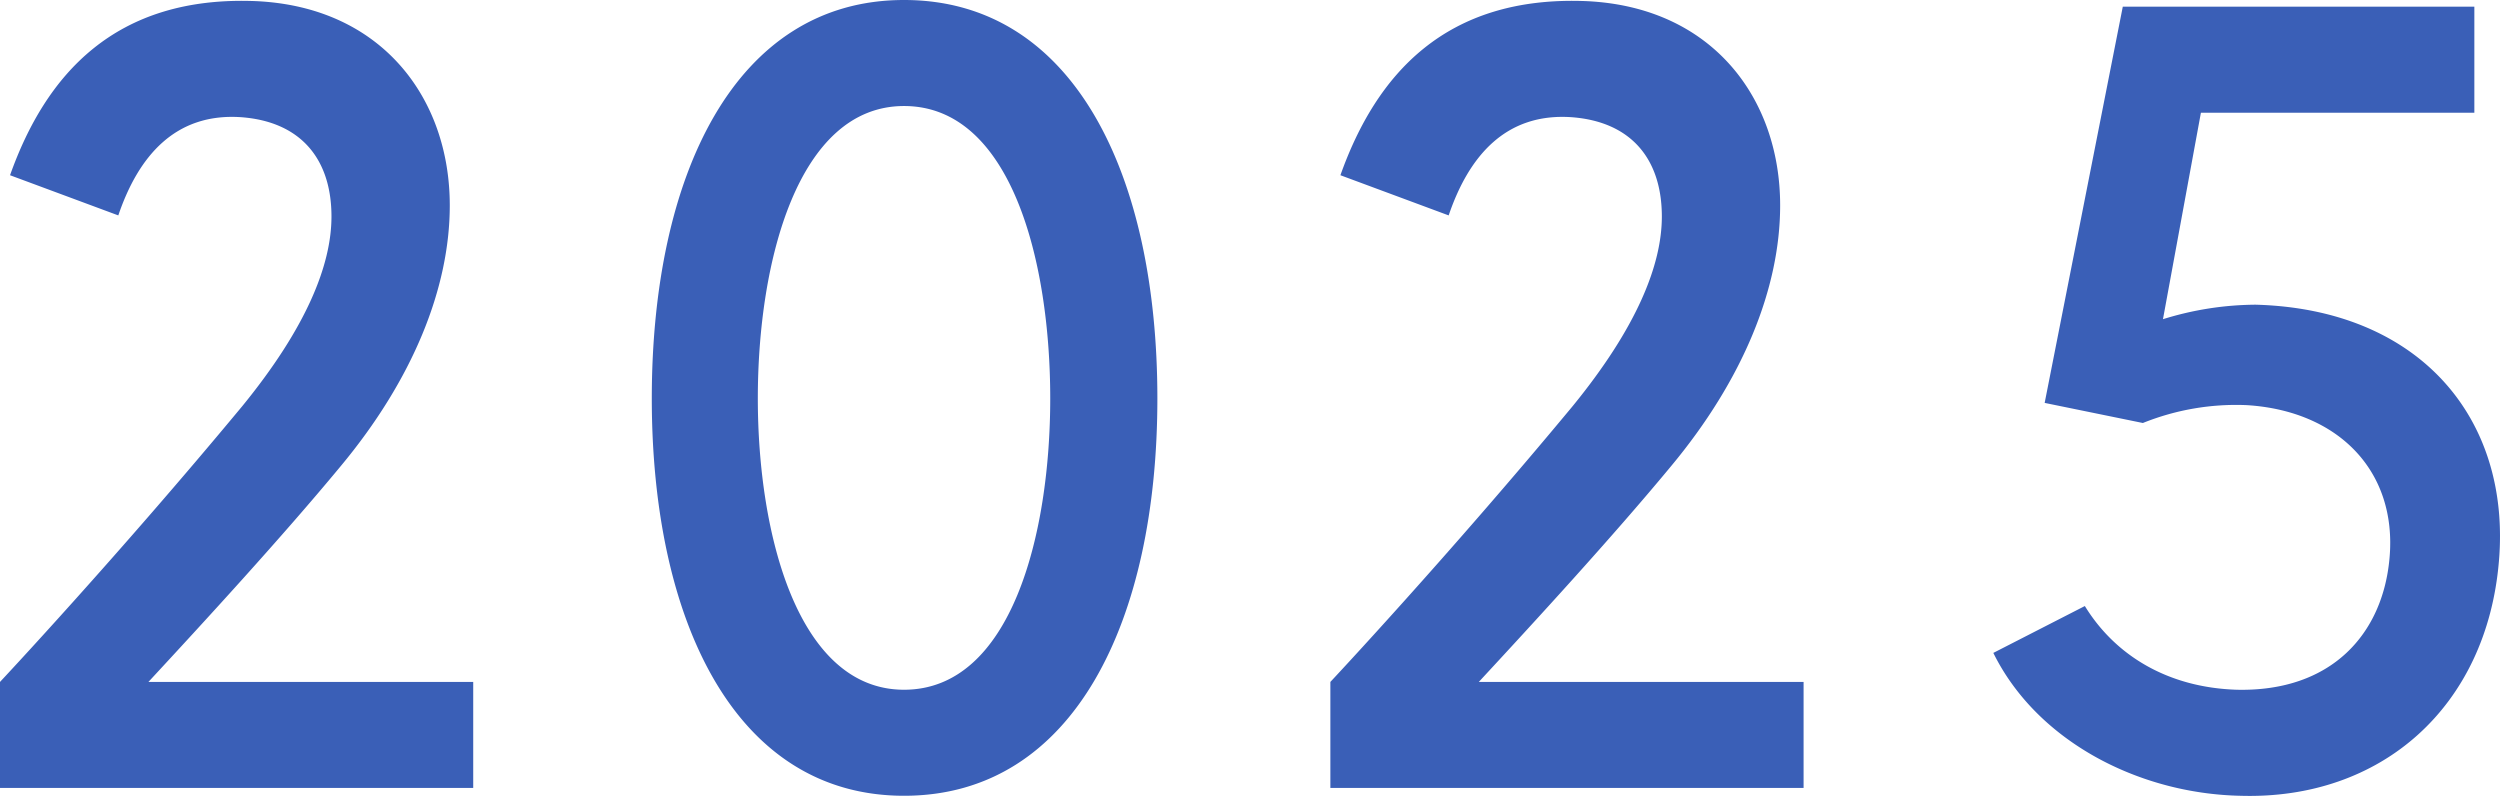
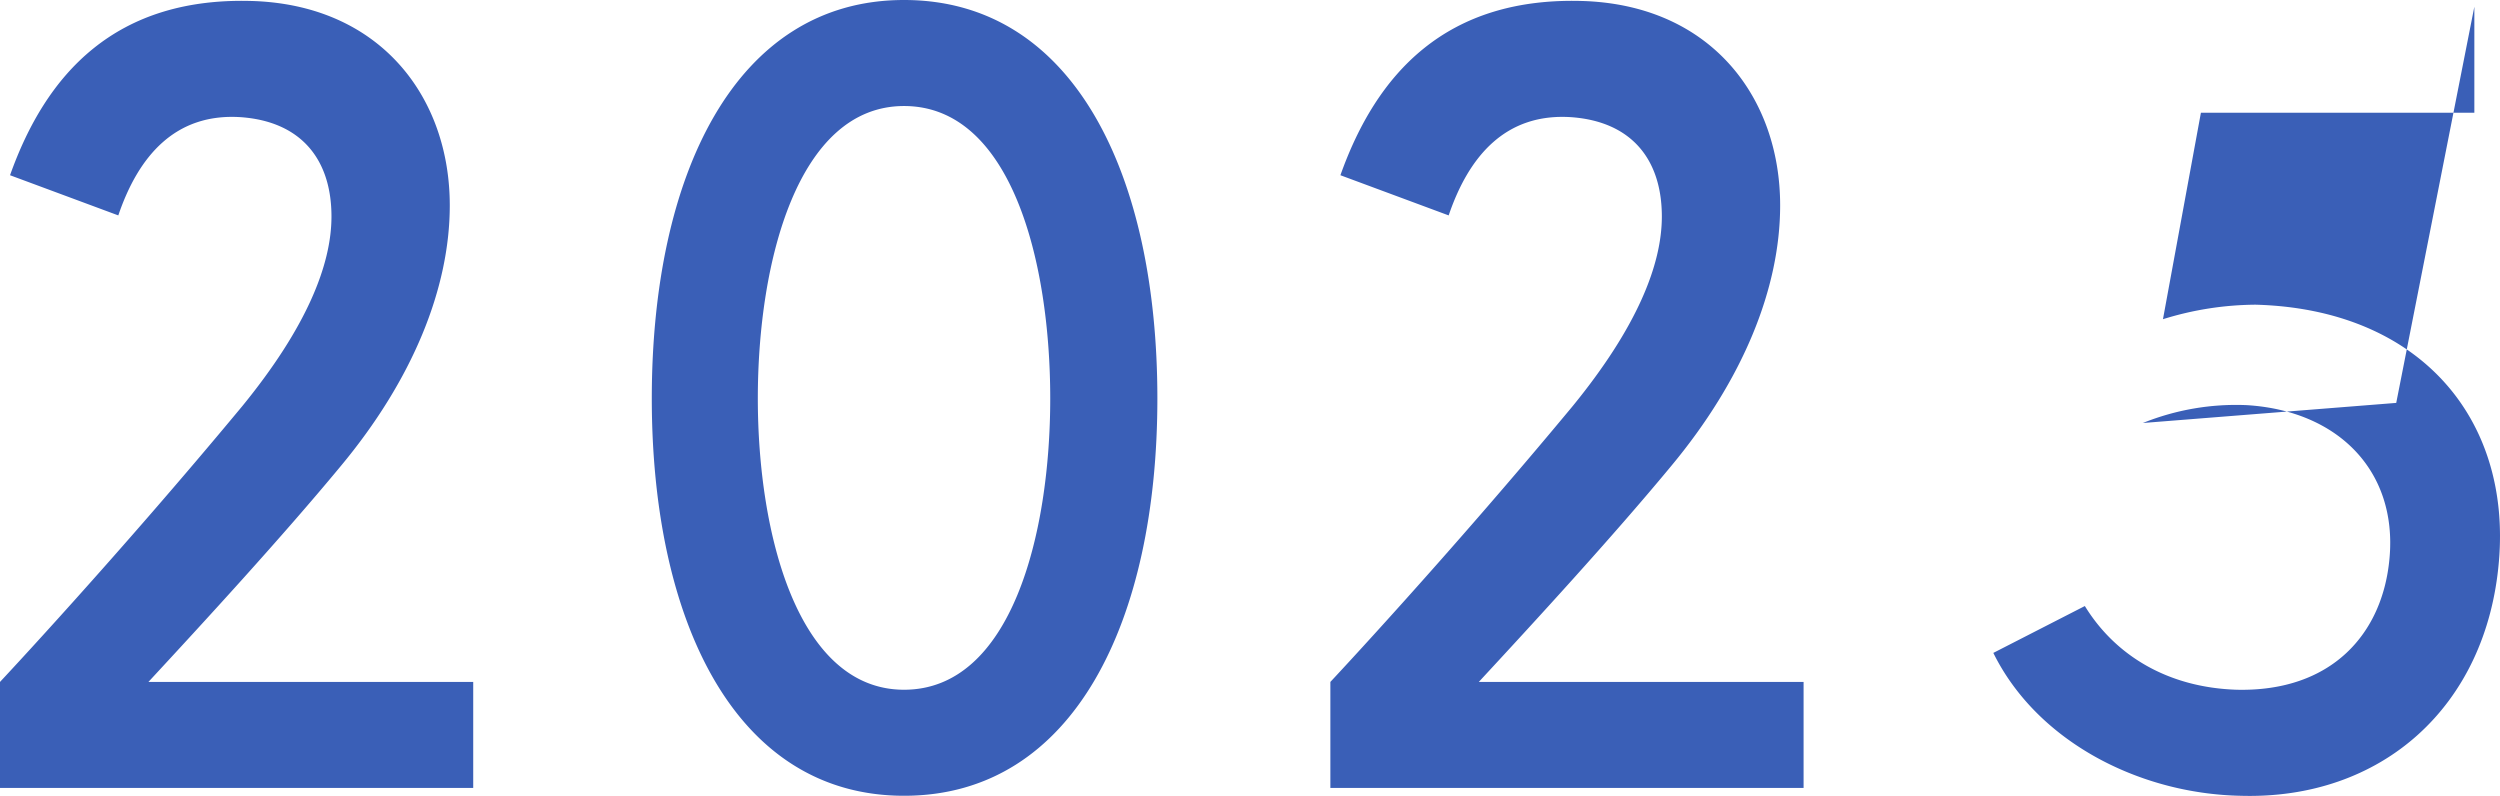
<svg xmlns="http://www.w3.org/2000/svg" width="223.998" height="71.314" viewBox="0 0 223.998 71.314">
-   <path d="M-98.7-9.5c5-5.4,11.9-12.9,17.2-19.3,6.5-7.8,9.8-16,9.8-23.4,0-9.6-6.1-17.8-17.4-18.3-12.6-.5-18.8,6.6-22,15.6l9.7,3.6c1.8-5.3,5.1-9.2,11-8.8,5.4.4,8.1,3.8,8.1,8.9,0,4.3-2.2,9.9-8,17C-101.5-20.7-112-9.5-112-9.5V0h42.4V-9.5ZM-31-70.6c-15.2,0-22.6,15.8-22.6,35.7C-53.6-15.1-46.2.7-31,.7-15.7.7-8.3-15.1-8.3-34.9-8.3-54.8-15.7-70.6-31-70.6Zm0,61.8c-9.5,0-13.1-13.9-13.1-26.1,0-12.3,3.6-26.2,13.1-26.2,9.6,0,13.1,13.9,13.1,26.2C-17.9-22.7-21.4-8.8-31-8.8Zm51.5-.7c5-5.4,11.9-12.9,17.2-19.3,6.5-7.8,9.8-16,9.8-23.4,0-9.6-6.1-17.8-17.4-18.3-12.6-.5-18.8,6.6-22,15.6l9.7,3.6c1.8-5.3,5.1-9.2,11-8.8,5.4.4,8.1,3.8,8.1,8.9,0,4.3-2.2,9.9-8,17C17.7-20.7,7.2-9.5,7.2-9.5V0H49.6V-9.5ZM90.1-43.3A28.337,28.337,0,0,0,81.8-42l3.4-18.5h24.5V-70H78.2l-7,35.5L80-32.7a22.355,22.355,0,0,1,9.3-1.6c8.2.5,13.5,5.9,12.8,13.7-.6,6.8-5.2,12-13.7,11.8-6.2-.2-10.9-3.1-13.6-7.5l-8.2,4.2C70.5-4.2,79.6.5,88.7.7c12.7.4,22.1-8,23.2-21C113-33.1,104.8-42.9,90.1-43.3Z" transform="translate(112 70.6)" fill="#3a5fb7" />
+   <path d="M-98.7-9.5c5-5.4,11.9-12.9,17.2-19.3,6.5-7.8,9.8-16,9.8-23.4,0-9.6-6.1-17.8-17.4-18.3-12.6-.5-18.8,6.6-22,15.6l9.7,3.6c1.8-5.3,5.1-9.2,11-8.8,5.4.4,8.1,3.8,8.1,8.9,0,4.3-2.2,9.9-8,17C-101.5-20.7-112-9.5-112-9.5V0h42.4V-9.5ZM-31-70.6c-15.2,0-22.6,15.8-22.6,35.7C-53.6-15.1-46.2.7-31,.7-15.7.7-8.3-15.1-8.3-34.9-8.3-54.8-15.7-70.6-31-70.6Zm0,61.8c-9.5,0-13.1-13.9-13.1-26.1,0-12.3,3.6-26.2,13.1-26.2,9.6,0,13.1,13.9,13.1,26.2C-17.9-22.7-21.4-8.8-31-8.8Zm51.5-.7c5-5.4,11.9-12.9,17.2-19.3,6.5-7.8,9.8-16,9.8-23.4,0-9.6-6.1-17.8-17.4-18.3-12.6-.5-18.8,6.6-22,15.6l9.7,3.6c1.8-5.3,5.1-9.2,11-8.8,5.4.4,8.1,3.8,8.1,8.9,0,4.3-2.2,9.9-8,17C17.7-20.7,7.2-9.5,7.2-9.5V0H49.6V-9.5ZM90.1-43.3A28.337,28.337,0,0,0,81.8-42l3.4-18.5h24.5V-70l-7,35.5L80-32.7a22.355,22.355,0,0,1,9.3-1.6c8.2.5,13.5,5.9,12.8,13.7-.6,6.8-5.2,12-13.7,11.8-6.2-.2-10.9-3.1-13.6-7.5l-8.2,4.2C70.5-4.2,79.6.5,88.7.7c12.7.4,22.1-8,23.2-21C113-33.1,104.8-42.9,90.1-43.3Z" transform="translate(112 70.6)" fill="#3a5fb7" />
</svg>